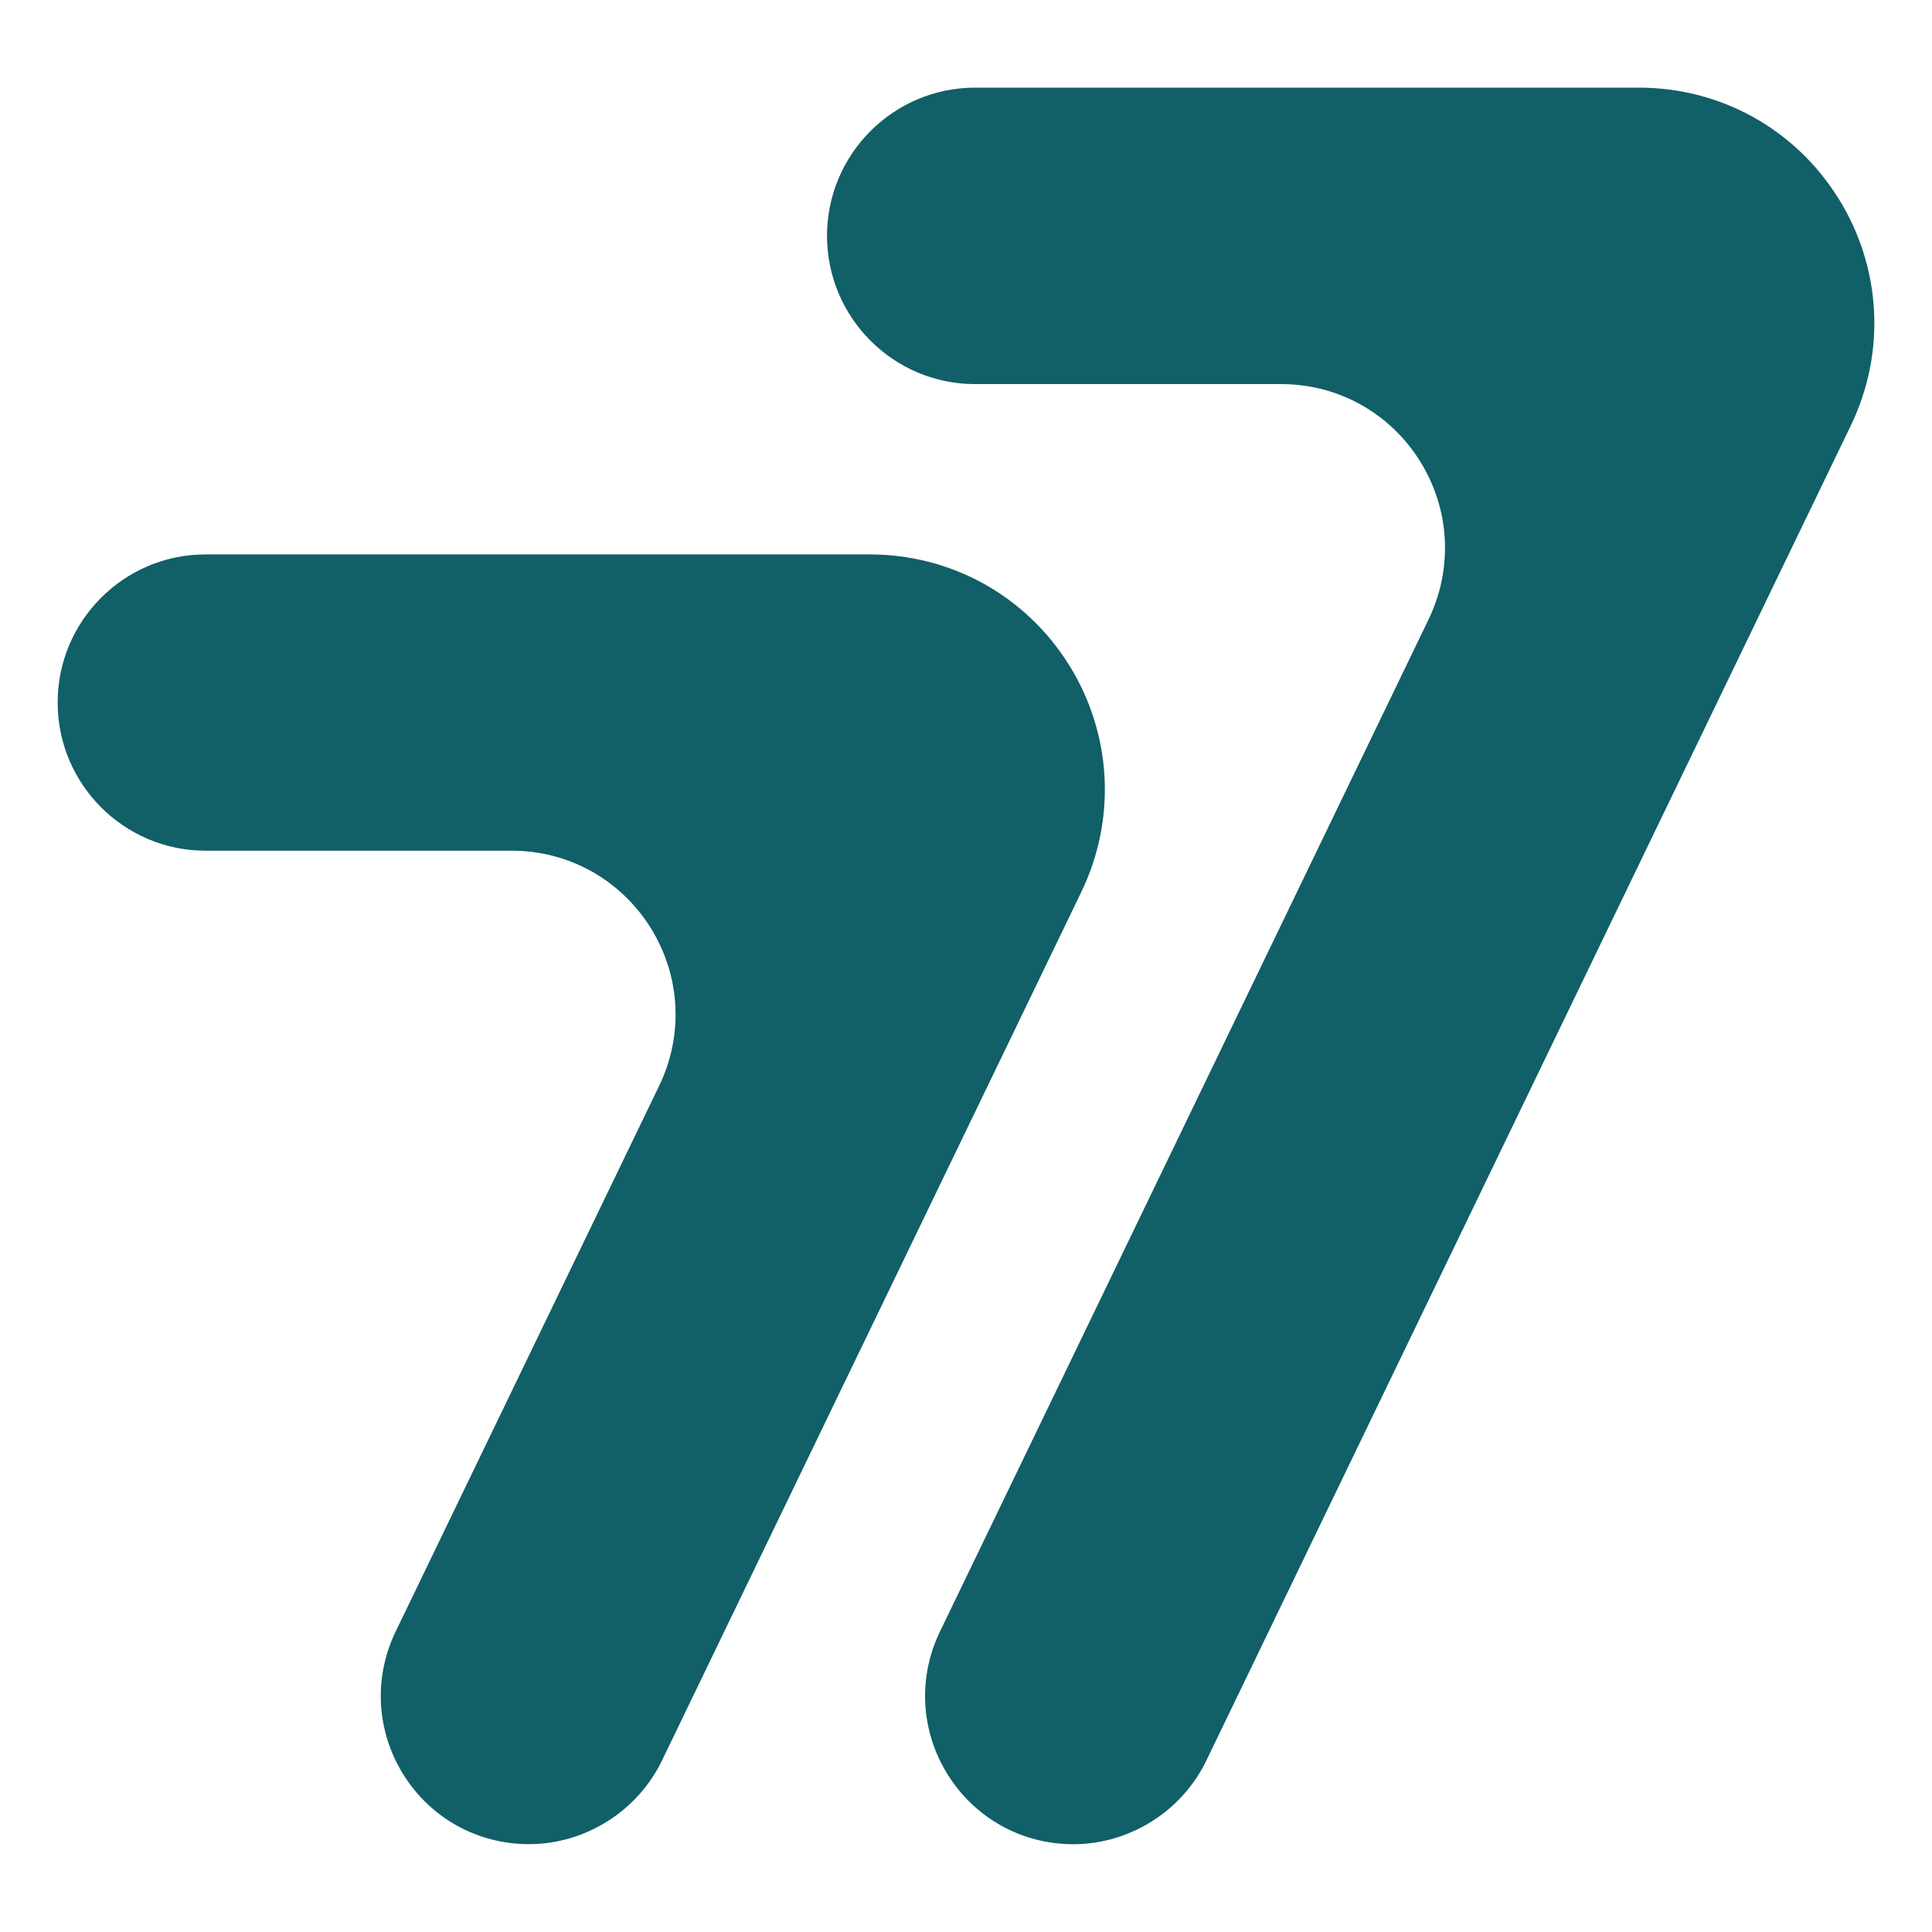
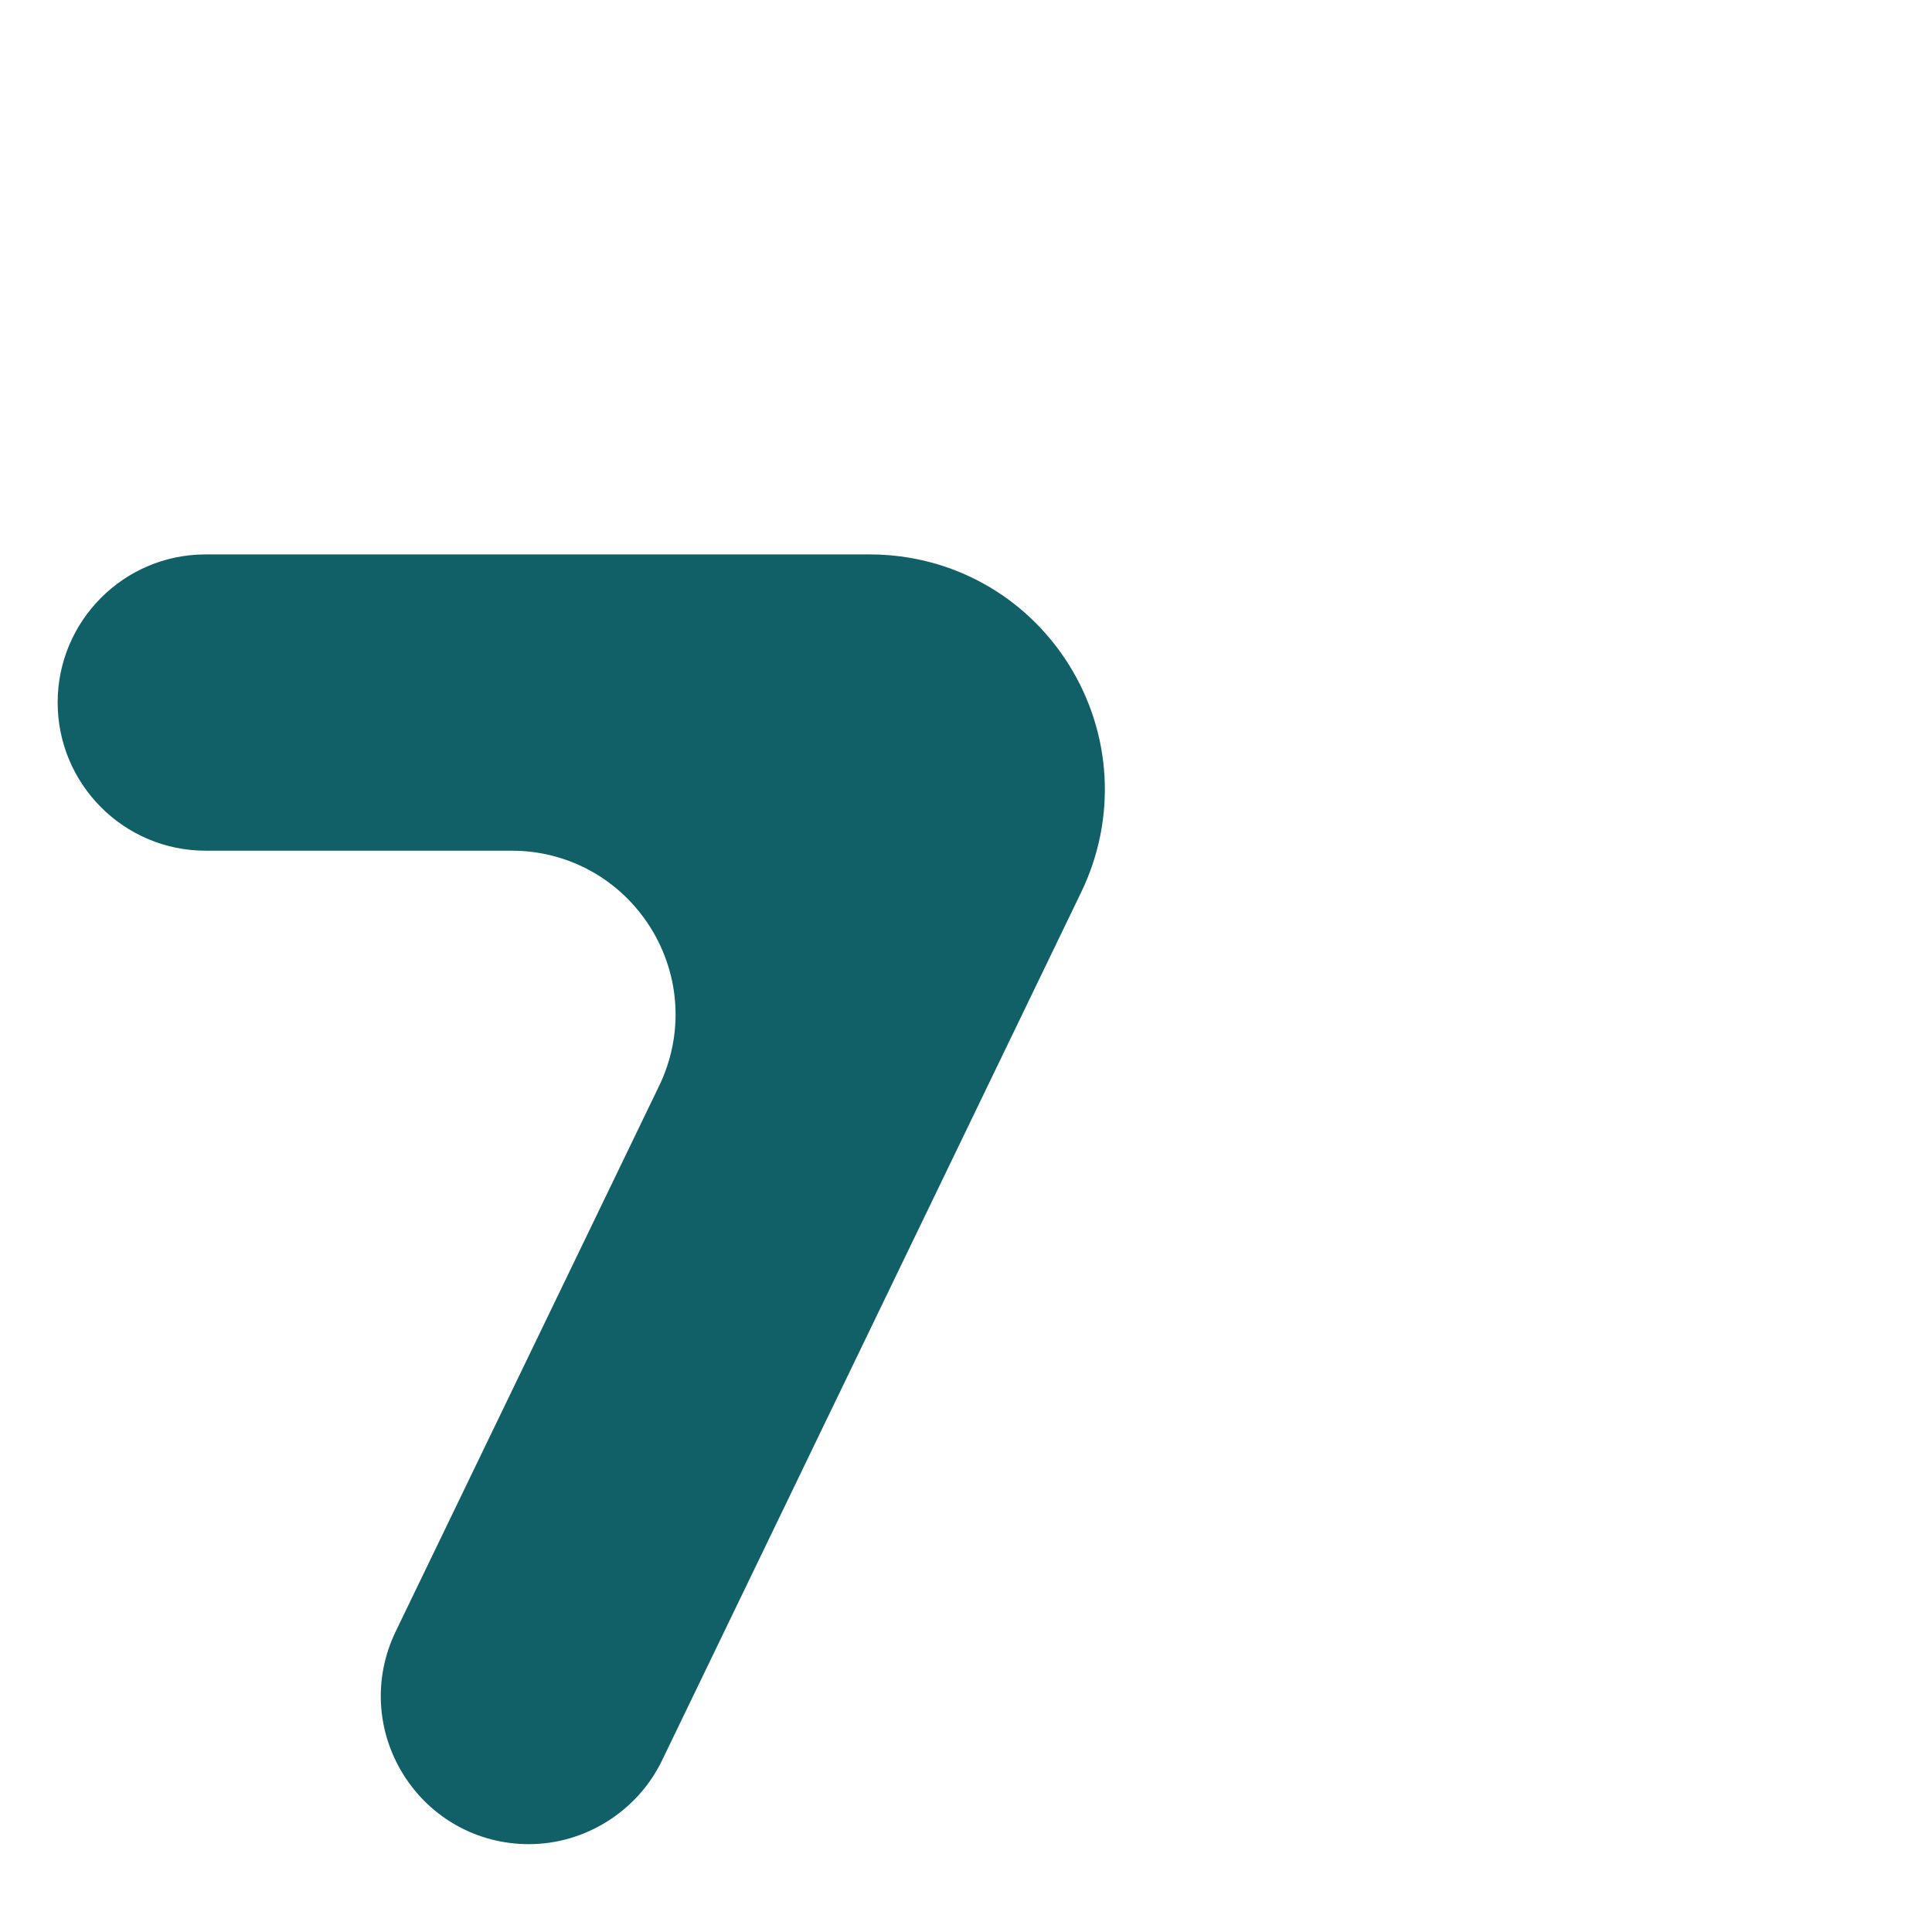
<svg xmlns="http://www.w3.org/2000/svg" width="100%" height="100%" viewBox="0 0 32 32" version="1.1" xml:space="preserve" style="fill-rule:evenodd;clip-rule:evenodd;stroke-linejoin:round;stroke-miterlimit:2;">
  <g>
    <path d="M17.703,11.008c-0.717,-1.143 -1.949,-1.825 -3.298,-1.825l-11.001,0c-1.351,0 -2.449,1.1 -2.449,2.453c0,1.353 1.098,2.454 2.449,2.454l5.072,0c0.938,0 1.797,0.476 2.297,1.272c0.5,0.798 0.553,1.78 0.143,2.626l-4.363,9.036c-0.369,0.764 -0.321,1.65 0.13,2.371c0.451,0.72 1.227,1.15 2.076,1.15c0.933,0 1.799,-0.544 2.206,-1.386l6.944,-14.383c0.587,-1.217 0.509,-2.626 -0.207,-3.77" style="fill:#115f67;fill-rule:nonzero;" />
-     <path d="M30.446,3.28c-0.715,-1.144 -1.949,-1.828 -3.298,-1.828l-10.998,0c-1.352,0 -2.452,1.101 -2.452,2.454c0,1.354 1.1,2.456 2.452,2.456l5.071,0c0.939,0 1.797,0.475 2.296,1.272c0.5,0.796 0.553,1.777 0.145,2.625l-8.094,16.766c-0.369,0.765 -0.32,1.651 0.131,2.371c0.451,0.72 1.227,1.15 2.076,1.15c0.934,0 1.8,-0.544 2.206,-1.386l10.674,-22.111c0.586,-1.215 0.508,-2.624 -0.208,-3.769" style="fill:#115f67;fill-rule:nonzero;" />
  </g>
</svg>